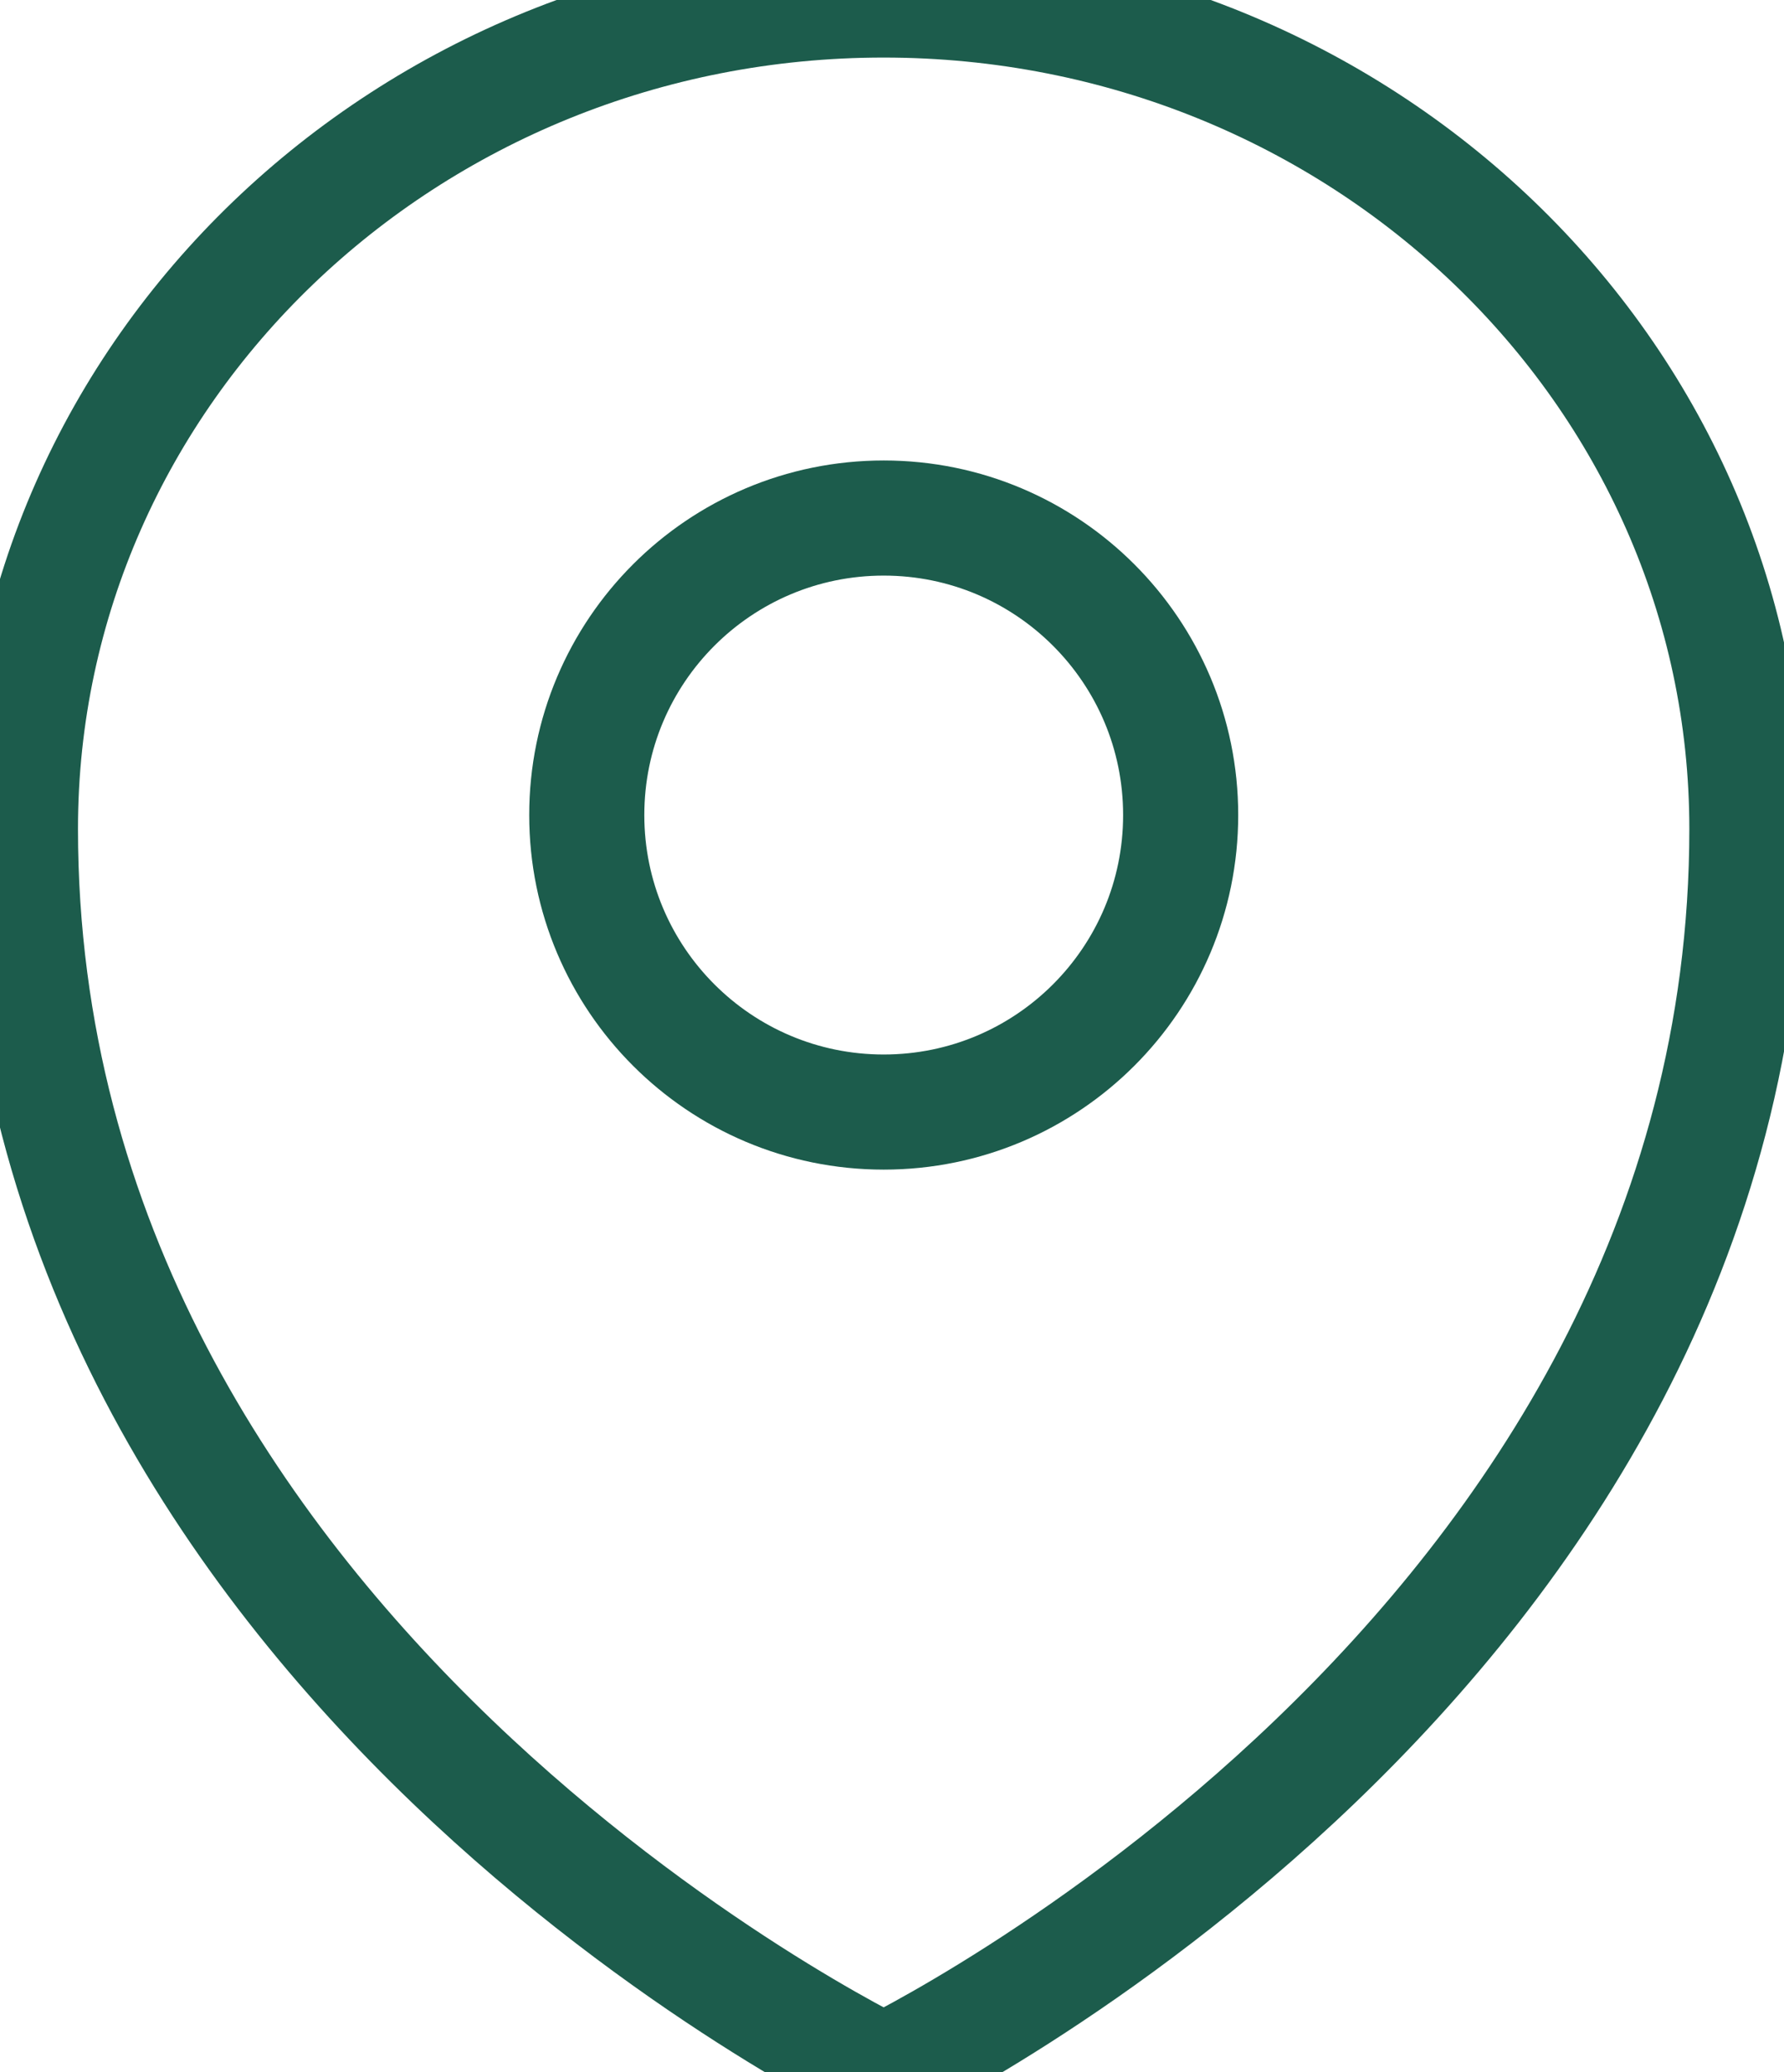
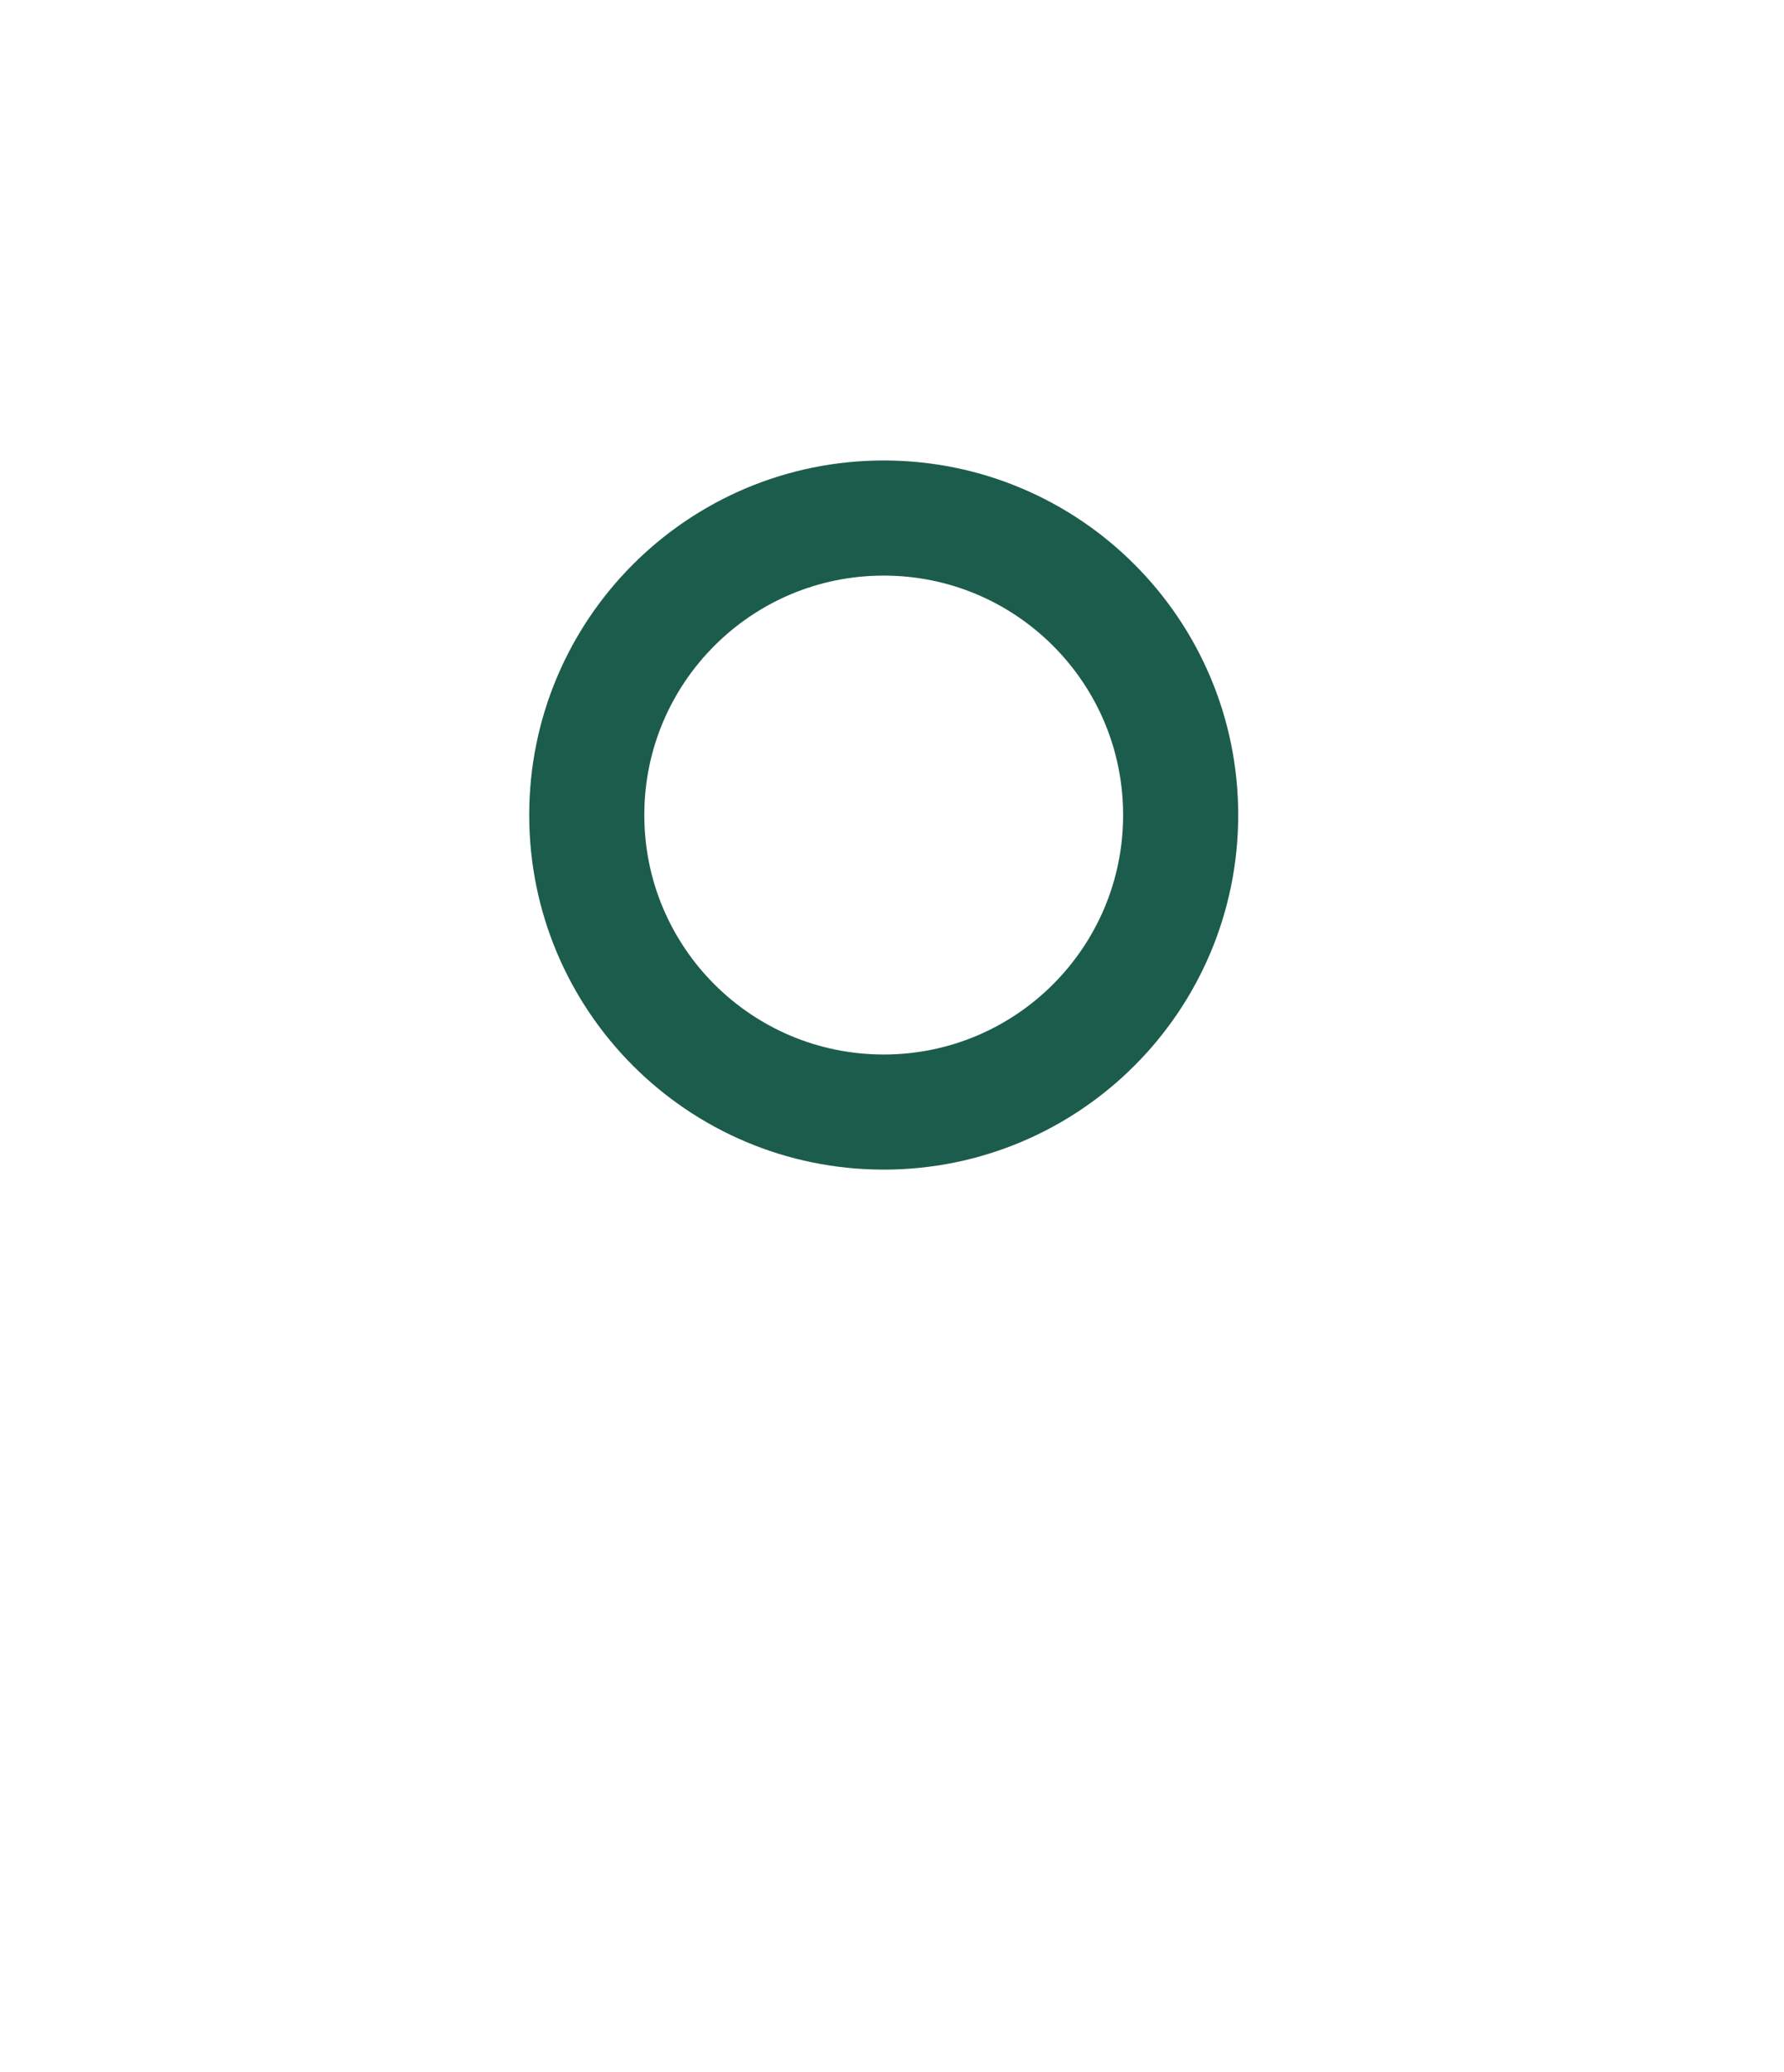
<svg xmlns="http://www.w3.org/2000/svg" width="31" height="36" viewBox="0 0 31 36" fill="none">
-   <path d="M0.355 14.4C0.355 28.8 15.355 36 15.355 36C15.355 36 30.355 28.8 30.355 14.4C30.355 6.45 23.643 0 15.355 0C7.068 0 0.355 6.45 0.355 14.4Z" stroke="#1C5C4C" stroke-width="2" />
  <path d="M15.356 19.32C18.205 19.32 20.516 17.01 20.516 14.16C20.516 11.31 18.205 9 15.356 9C12.506 9 10.196 11.31 10.196 14.16C10.196 17.01 12.506 19.32 15.356 19.32Z" stroke="#1C5C4C" stroke-width="2" />
</svg>